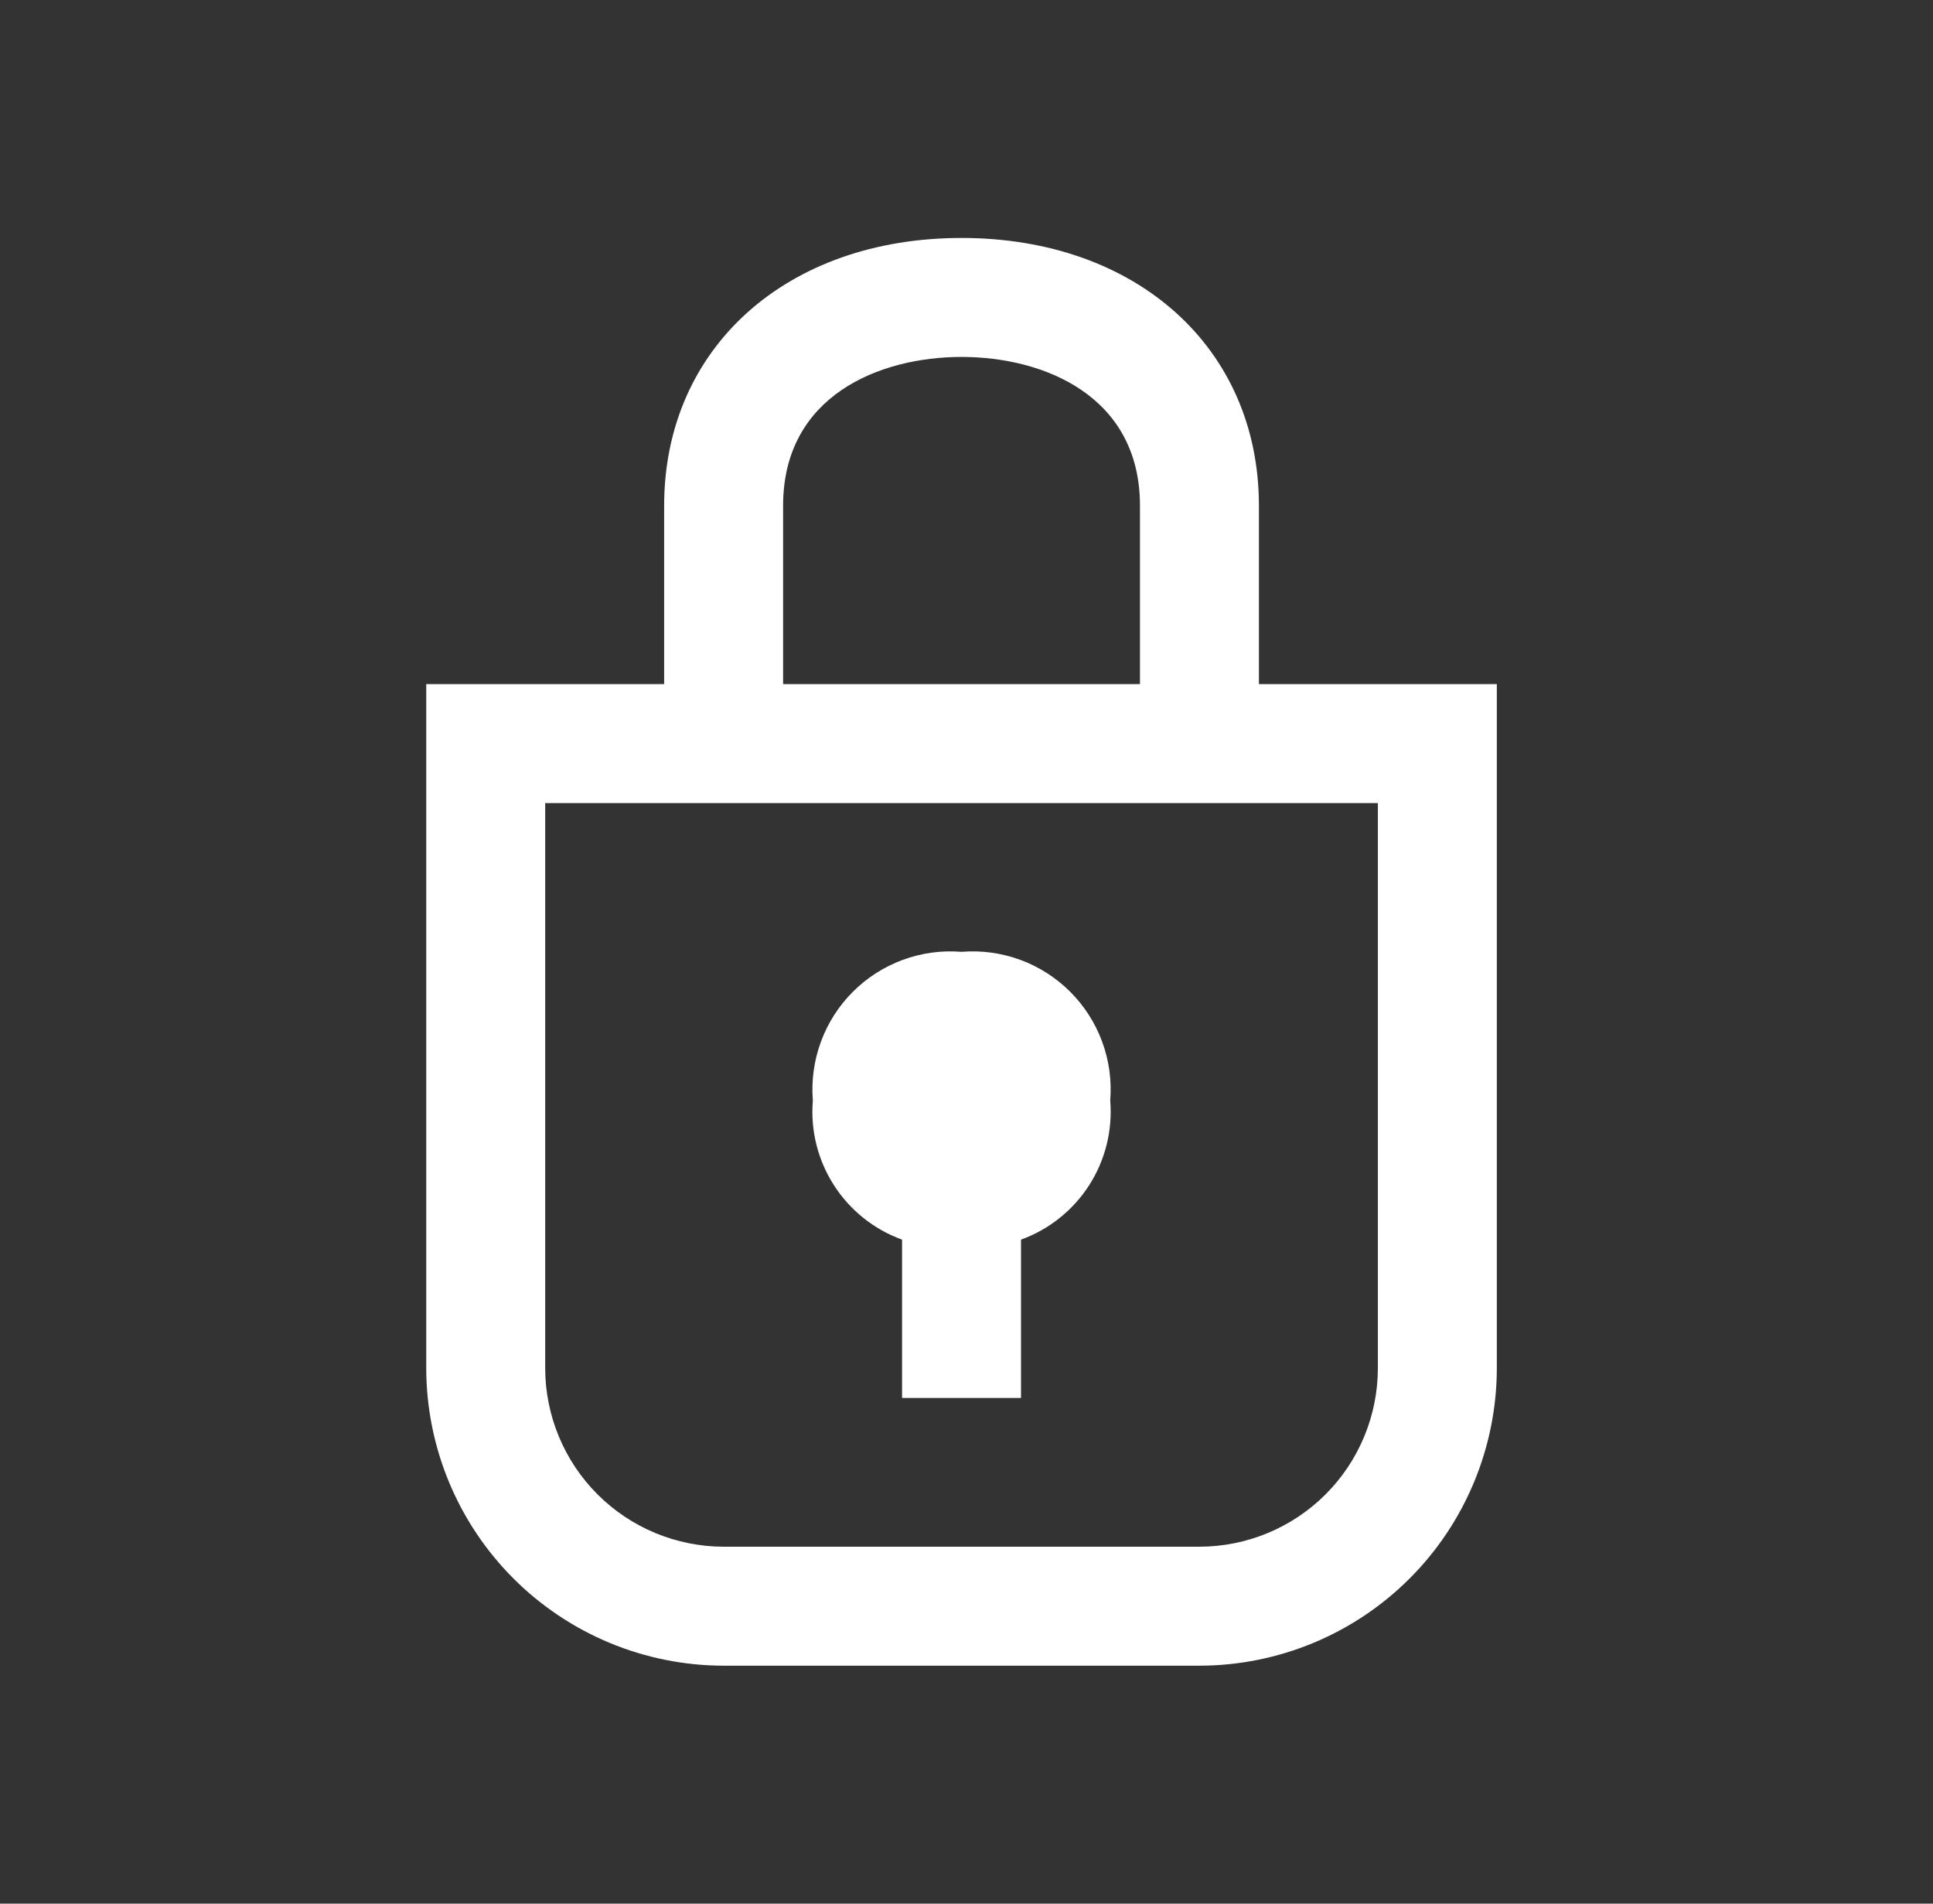
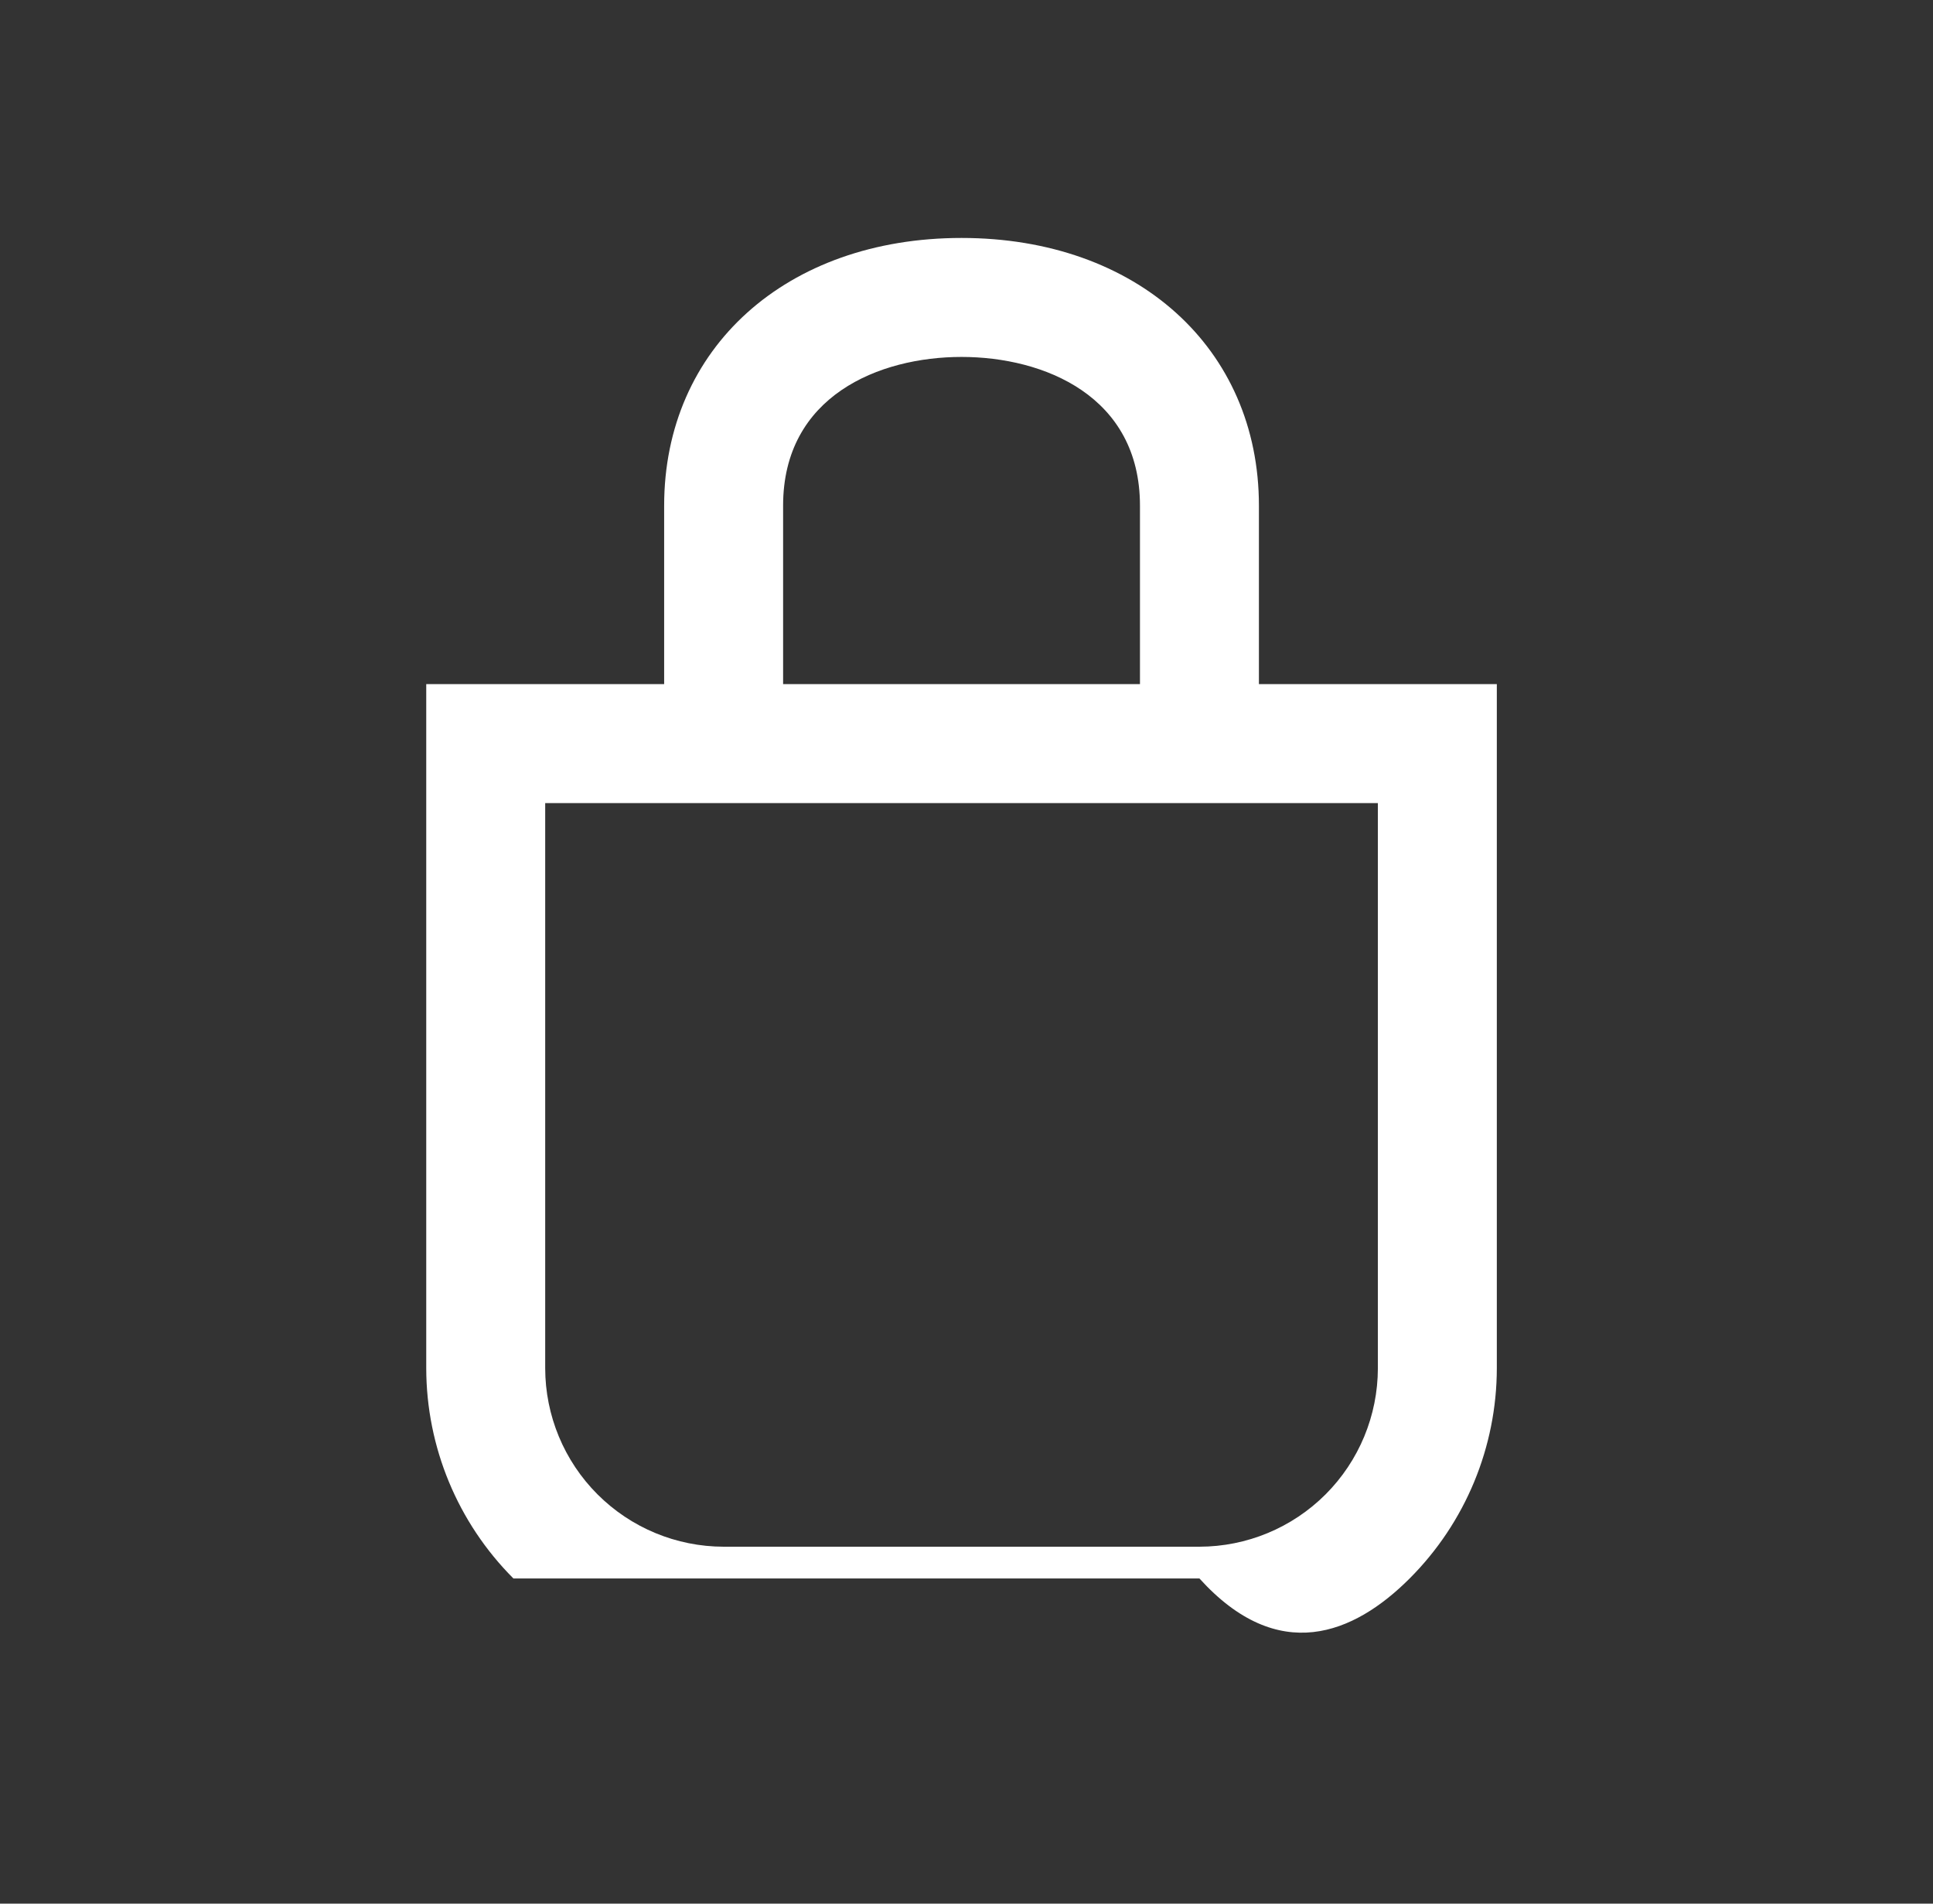
<svg xmlns="http://www.w3.org/2000/svg" width="65" height="64" viewBox="0 0 65 64" fill="none">
  <rect x="0" y="0" width="65" height="64" fill="#333333" stroke="none" />
-   <path d="M42.333 23V17C42.333 11.7 38.221 8 32.333 8C26.445 8 22.333 11.7 22.333 17V23H14.333V46C14.336 48.651 15.391 51.193 17.265 53.068C19.14 54.943 21.682 55.997 24.333 56H40.333C42.985 55.997 45.526 54.943 47.401 53.068C49.276 51.193 50.33 48.651 50.333 46V23H42.333ZM26.333 17C26.333 13.31 29.565 12 32.333 12C35.101 12 38.333 13.31 38.333 17V23H26.333V17ZM46.333 46C46.331 47.591 45.699 49.116 44.574 50.241C43.449 51.365 41.924 51.998 40.333 52H24.333C22.743 51.998 21.218 51.365 20.093 50.241C18.968 49.116 18.335 47.591 18.333 46V27H46.333V46Z" fill="white" />
-   <path d="M30.333 41.676V47H34.333V41.676C35.278 41.334 36.083 40.691 36.625 39.846C37.167 39.001 37.416 38.001 37.333 37C37.387 36.33 37.295 35.656 37.063 35.025C36.831 34.393 36.464 33.82 35.989 33.345C35.513 32.869 34.94 32.502 34.309 32.27C33.678 32.038 33.004 31.946 32.333 32C31.663 31.946 30.989 32.038 30.358 32.27C29.727 32.502 29.154 32.869 28.678 33.345C28.202 33.82 27.836 34.393 27.604 35.025C27.372 35.656 27.279 36.33 27.333 37C27.25 38.001 27.499 39.001 28.042 39.846C28.584 40.691 29.389 41.334 30.333 41.676Z" fill="white" />
+   <path d="M42.333 23V17C42.333 11.7 38.221 8 32.333 8C26.445 8 22.333 11.7 22.333 17V23H14.333V46C14.336 48.651 15.391 51.193 17.265 53.068H40.333C42.985 55.997 45.526 54.943 47.401 53.068C49.276 51.193 50.33 48.651 50.333 46V23H42.333ZM26.333 17C26.333 13.31 29.565 12 32.333 12C35.101 12 38.333 13.31 38.333 17V23H26.333V17ZM46.333 46C46.331 47.591 45.699 49.116 44.574 50.241C43.449 51.365 41.924 51.998 40.333 52H24.333C22.743 51.998 21.218 51.365 20.093 50.241C18.968 49.116 18.335 47.591 18.333 46V27H46.333V46Z" fill="white" />
</svg>